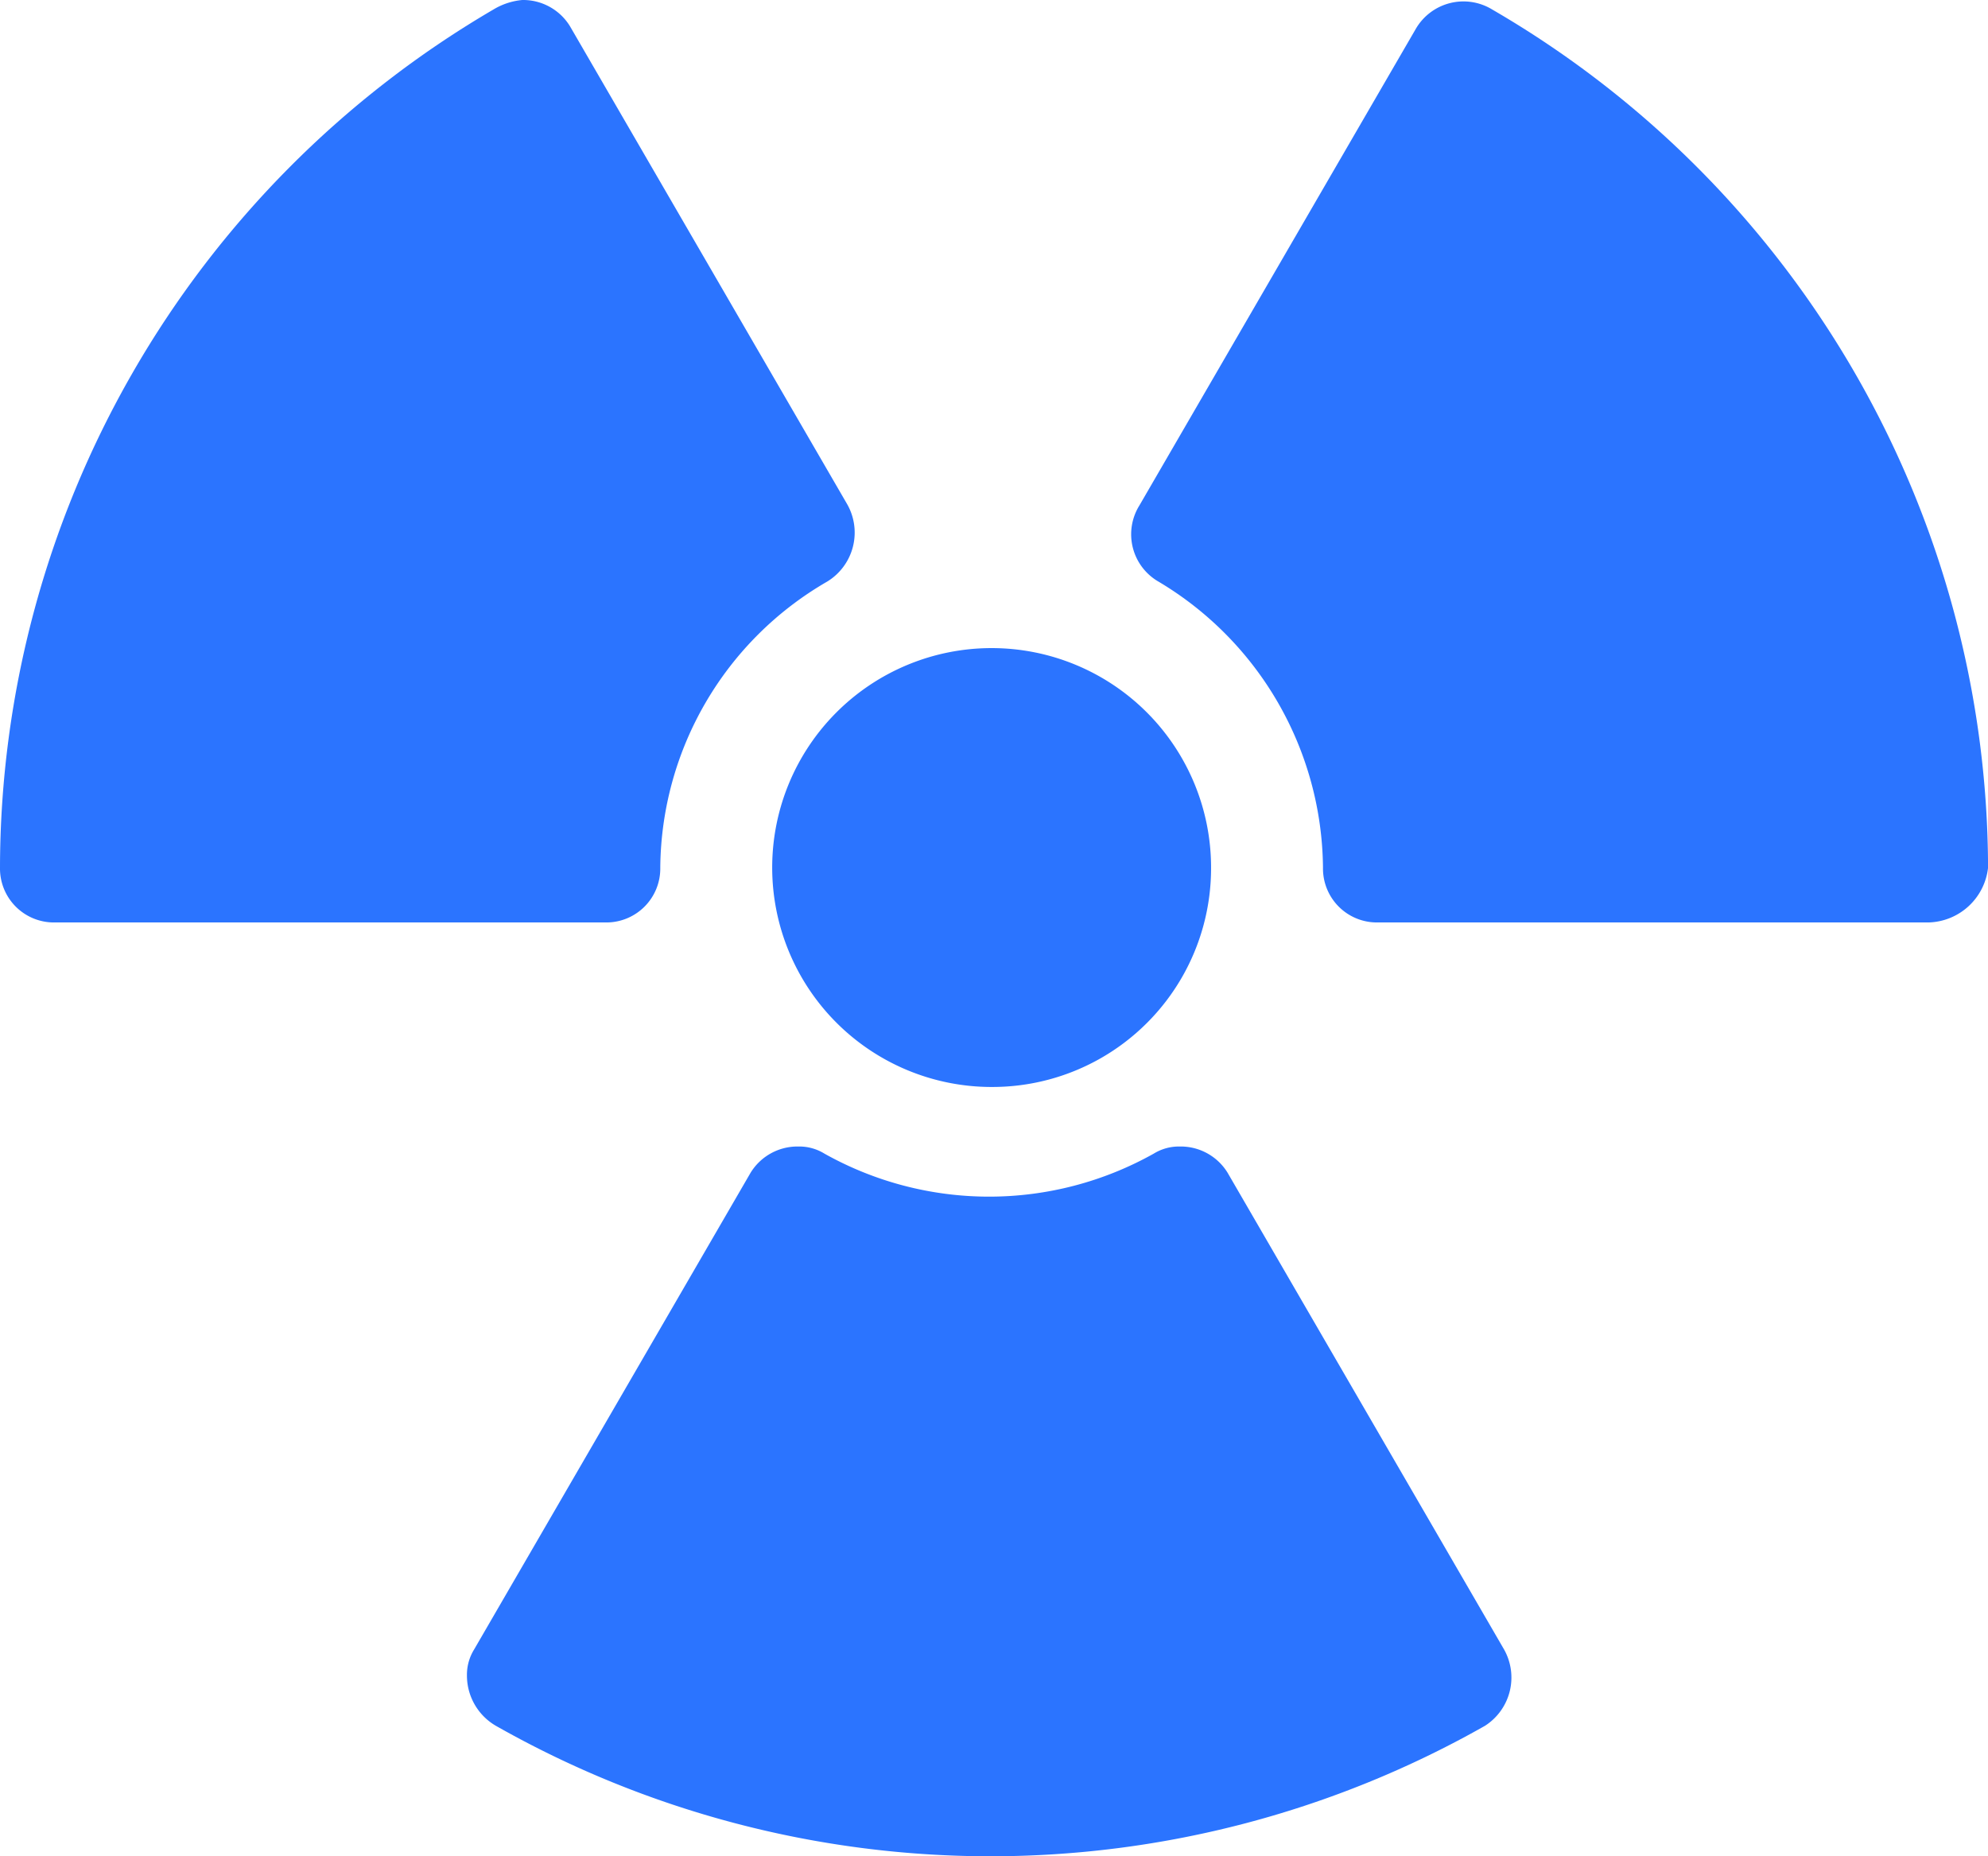
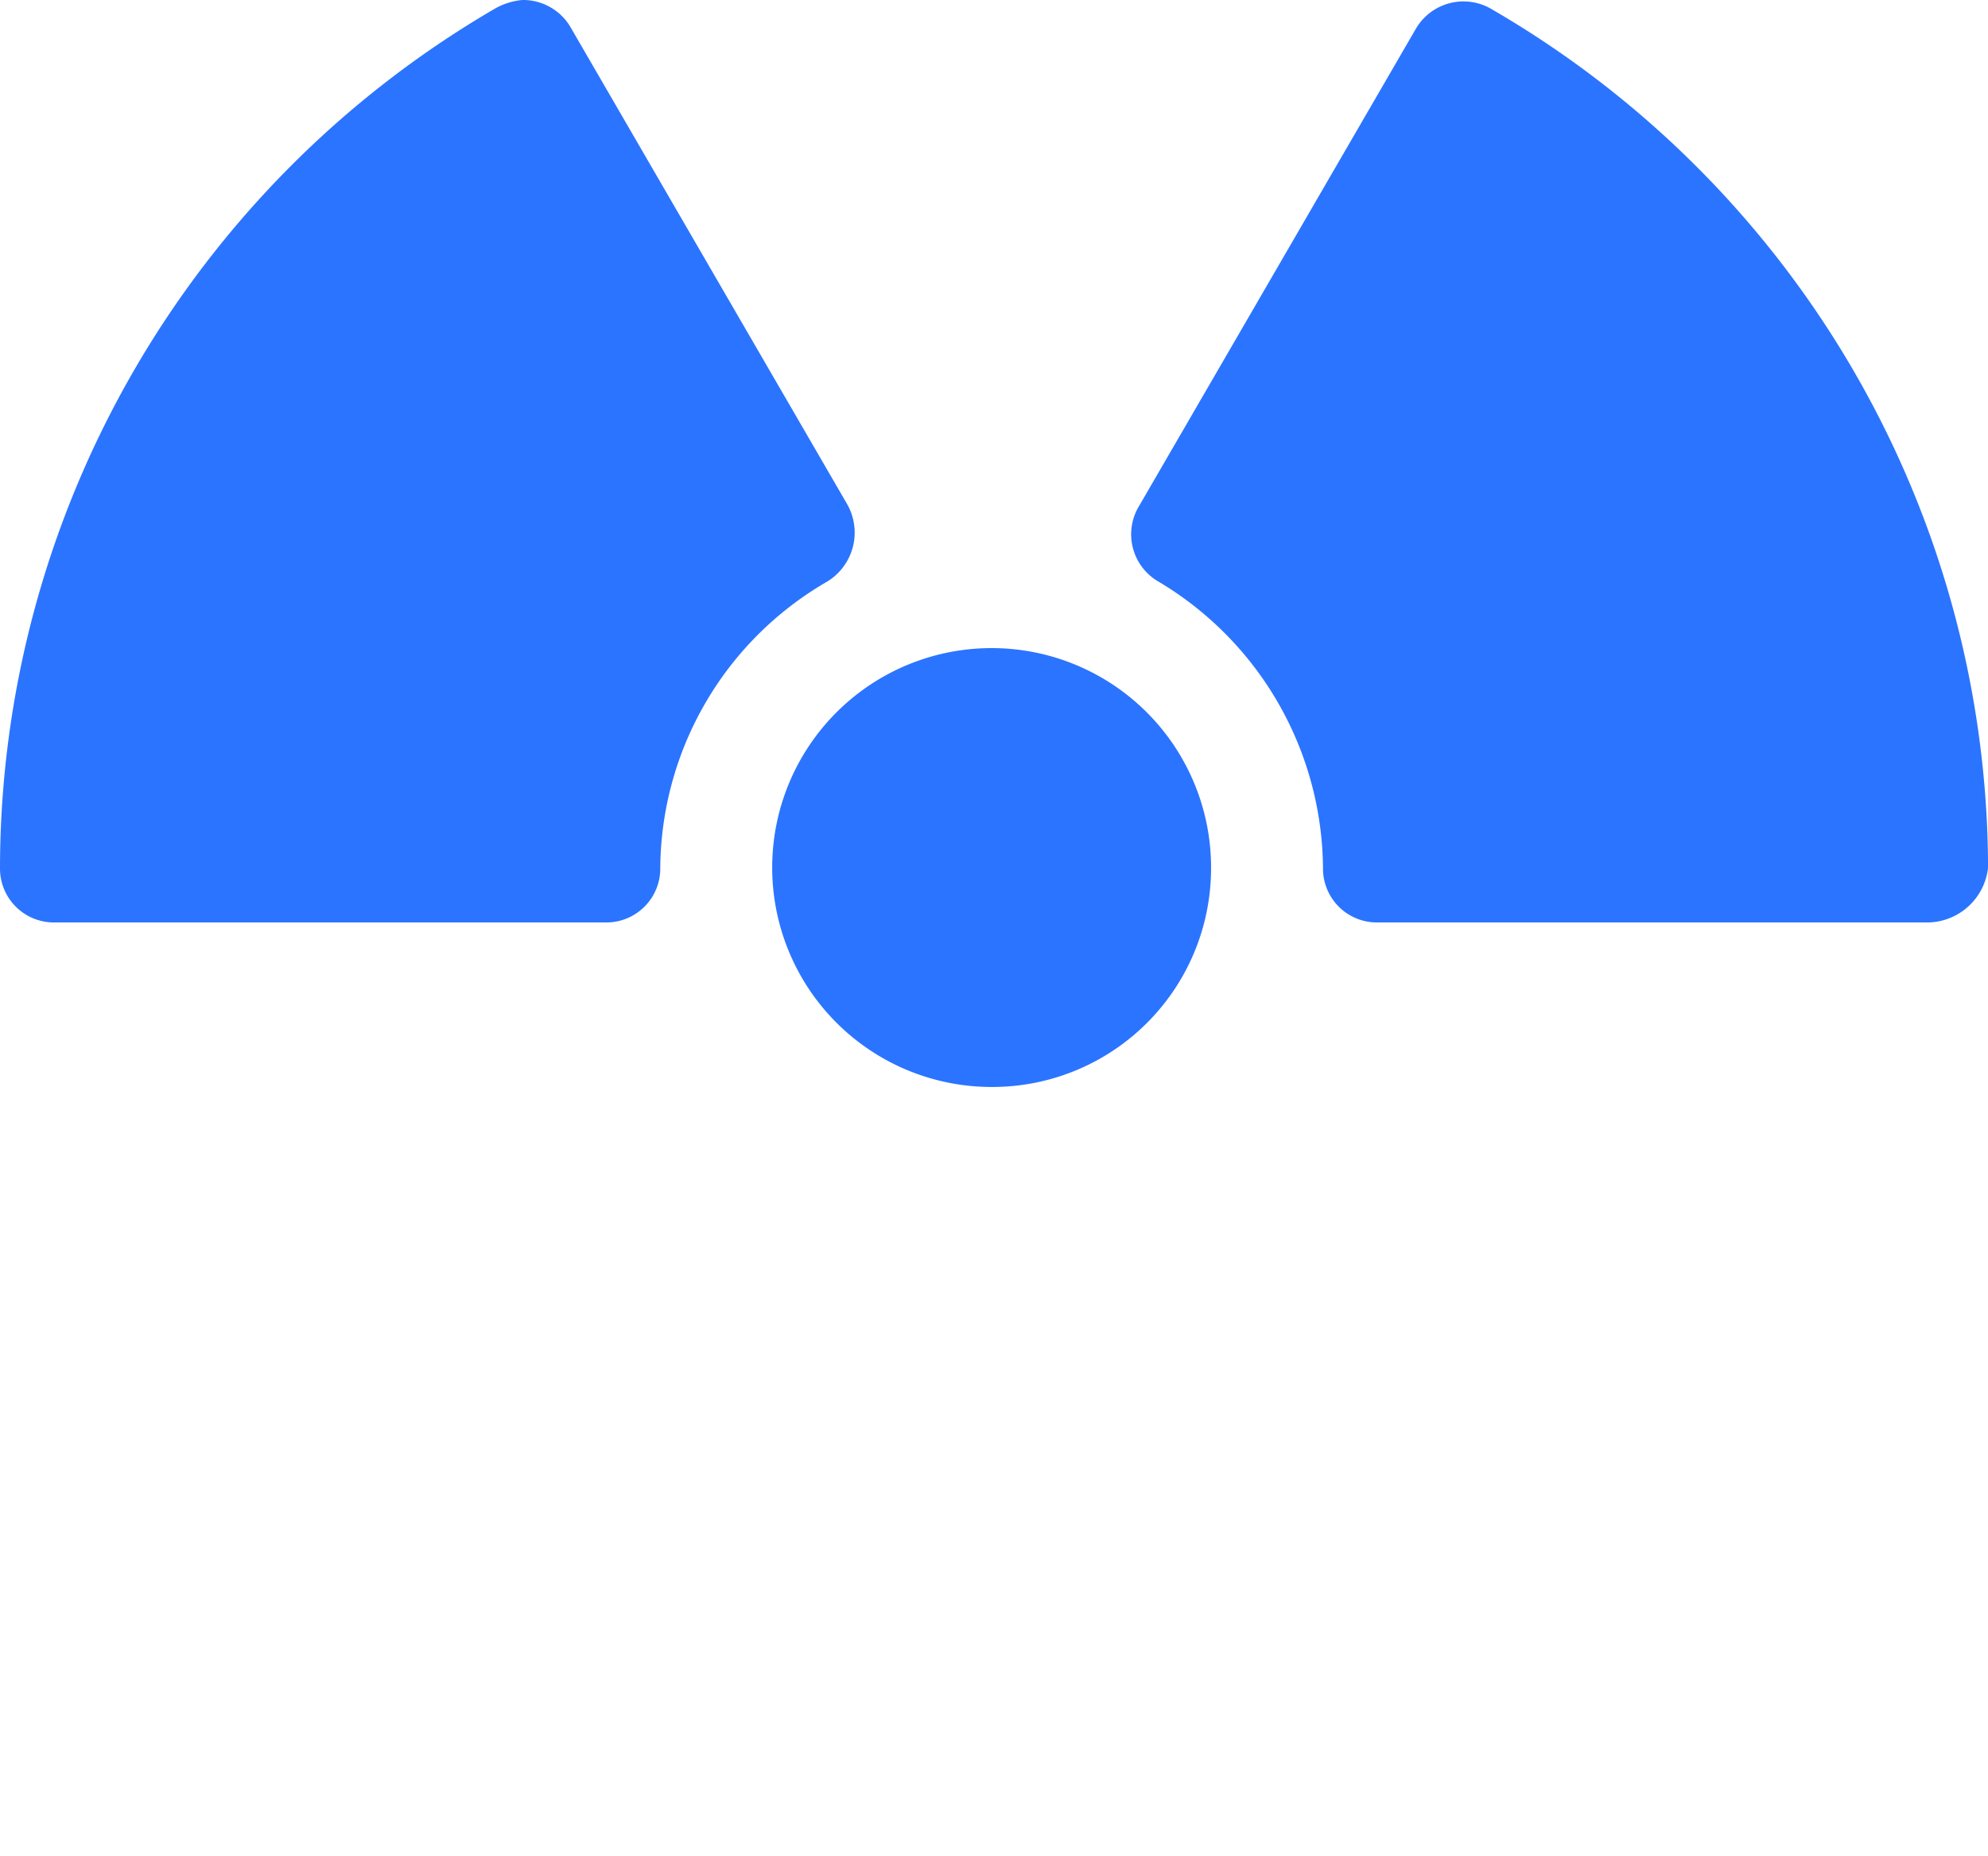
<svg xmlns="http://www.w3.org/2000/svg" viewBox="0 0 34.426 32.145">
  <g data-name="Groupe 2">
    <g data-name="Groupe 1">
      <path data-name="Tracé 1" d="M17.172 18.823a3.8 3.8 0 113.8-3.8 3.788 3.788 0 01-3.8 3.8z" fill="#2b74ff" />
    </g>
  </g>
  <g data-name="Groupe 4">
    <g data-name="Groupe 3">
-       <path data-name="Tracé 2" d="M25.716 29.885a17.361 17.361 0 01-17.13 0 1.006 1.006 0 01-.5-.867.832.832 0 01.124-.454l4.788-8.256a.952.952 0 01.826-.454.832.832 0 01.454.124 5.83 5.83 0 005.7 0 .832.832 0 01.454-.124.952.952 0 01.826.454l4.788 8.256a.992.992 0 01-.33 1.321z" fill="#2b74ff" />
-     </g>
+       </g>
  </g>
  <g data-name="Groupe 6">
    <g data-name="Groupe 5">
      <path data-name="Tracé 3" d="M33.394 15.974h-9.535a.934.934 0 01-.949-.949 5.824 5.824 0 00-2.848-4.953.946.946 0 01-.33-1.321L24.52.495a.955.955 0 011.321-.33 17.231 17.231 0 018.586 14.86 1.065 1.065 0 01-1.033.949z" fill="#2b74ff" />
    </g>
  </g>
  <g data-name="Groupe 8">
    <g data-name="Groupe 7">
      <path data-name="Tracé 4" d="M14.323 10.072a5.774 5.774 0 00-2.889 4.953.934.934 0 01-.949.949H.949A.934.934 0 010 15.025 17.243 17.243 0 018.544.165a1.173 1.173 0 01.5-.165.952.952 0 01.826.454l4.788 8.256a.994.994 0 01-.335 1.362z" fill="#2b74ff" />
    </g>
  </g>
</svg>